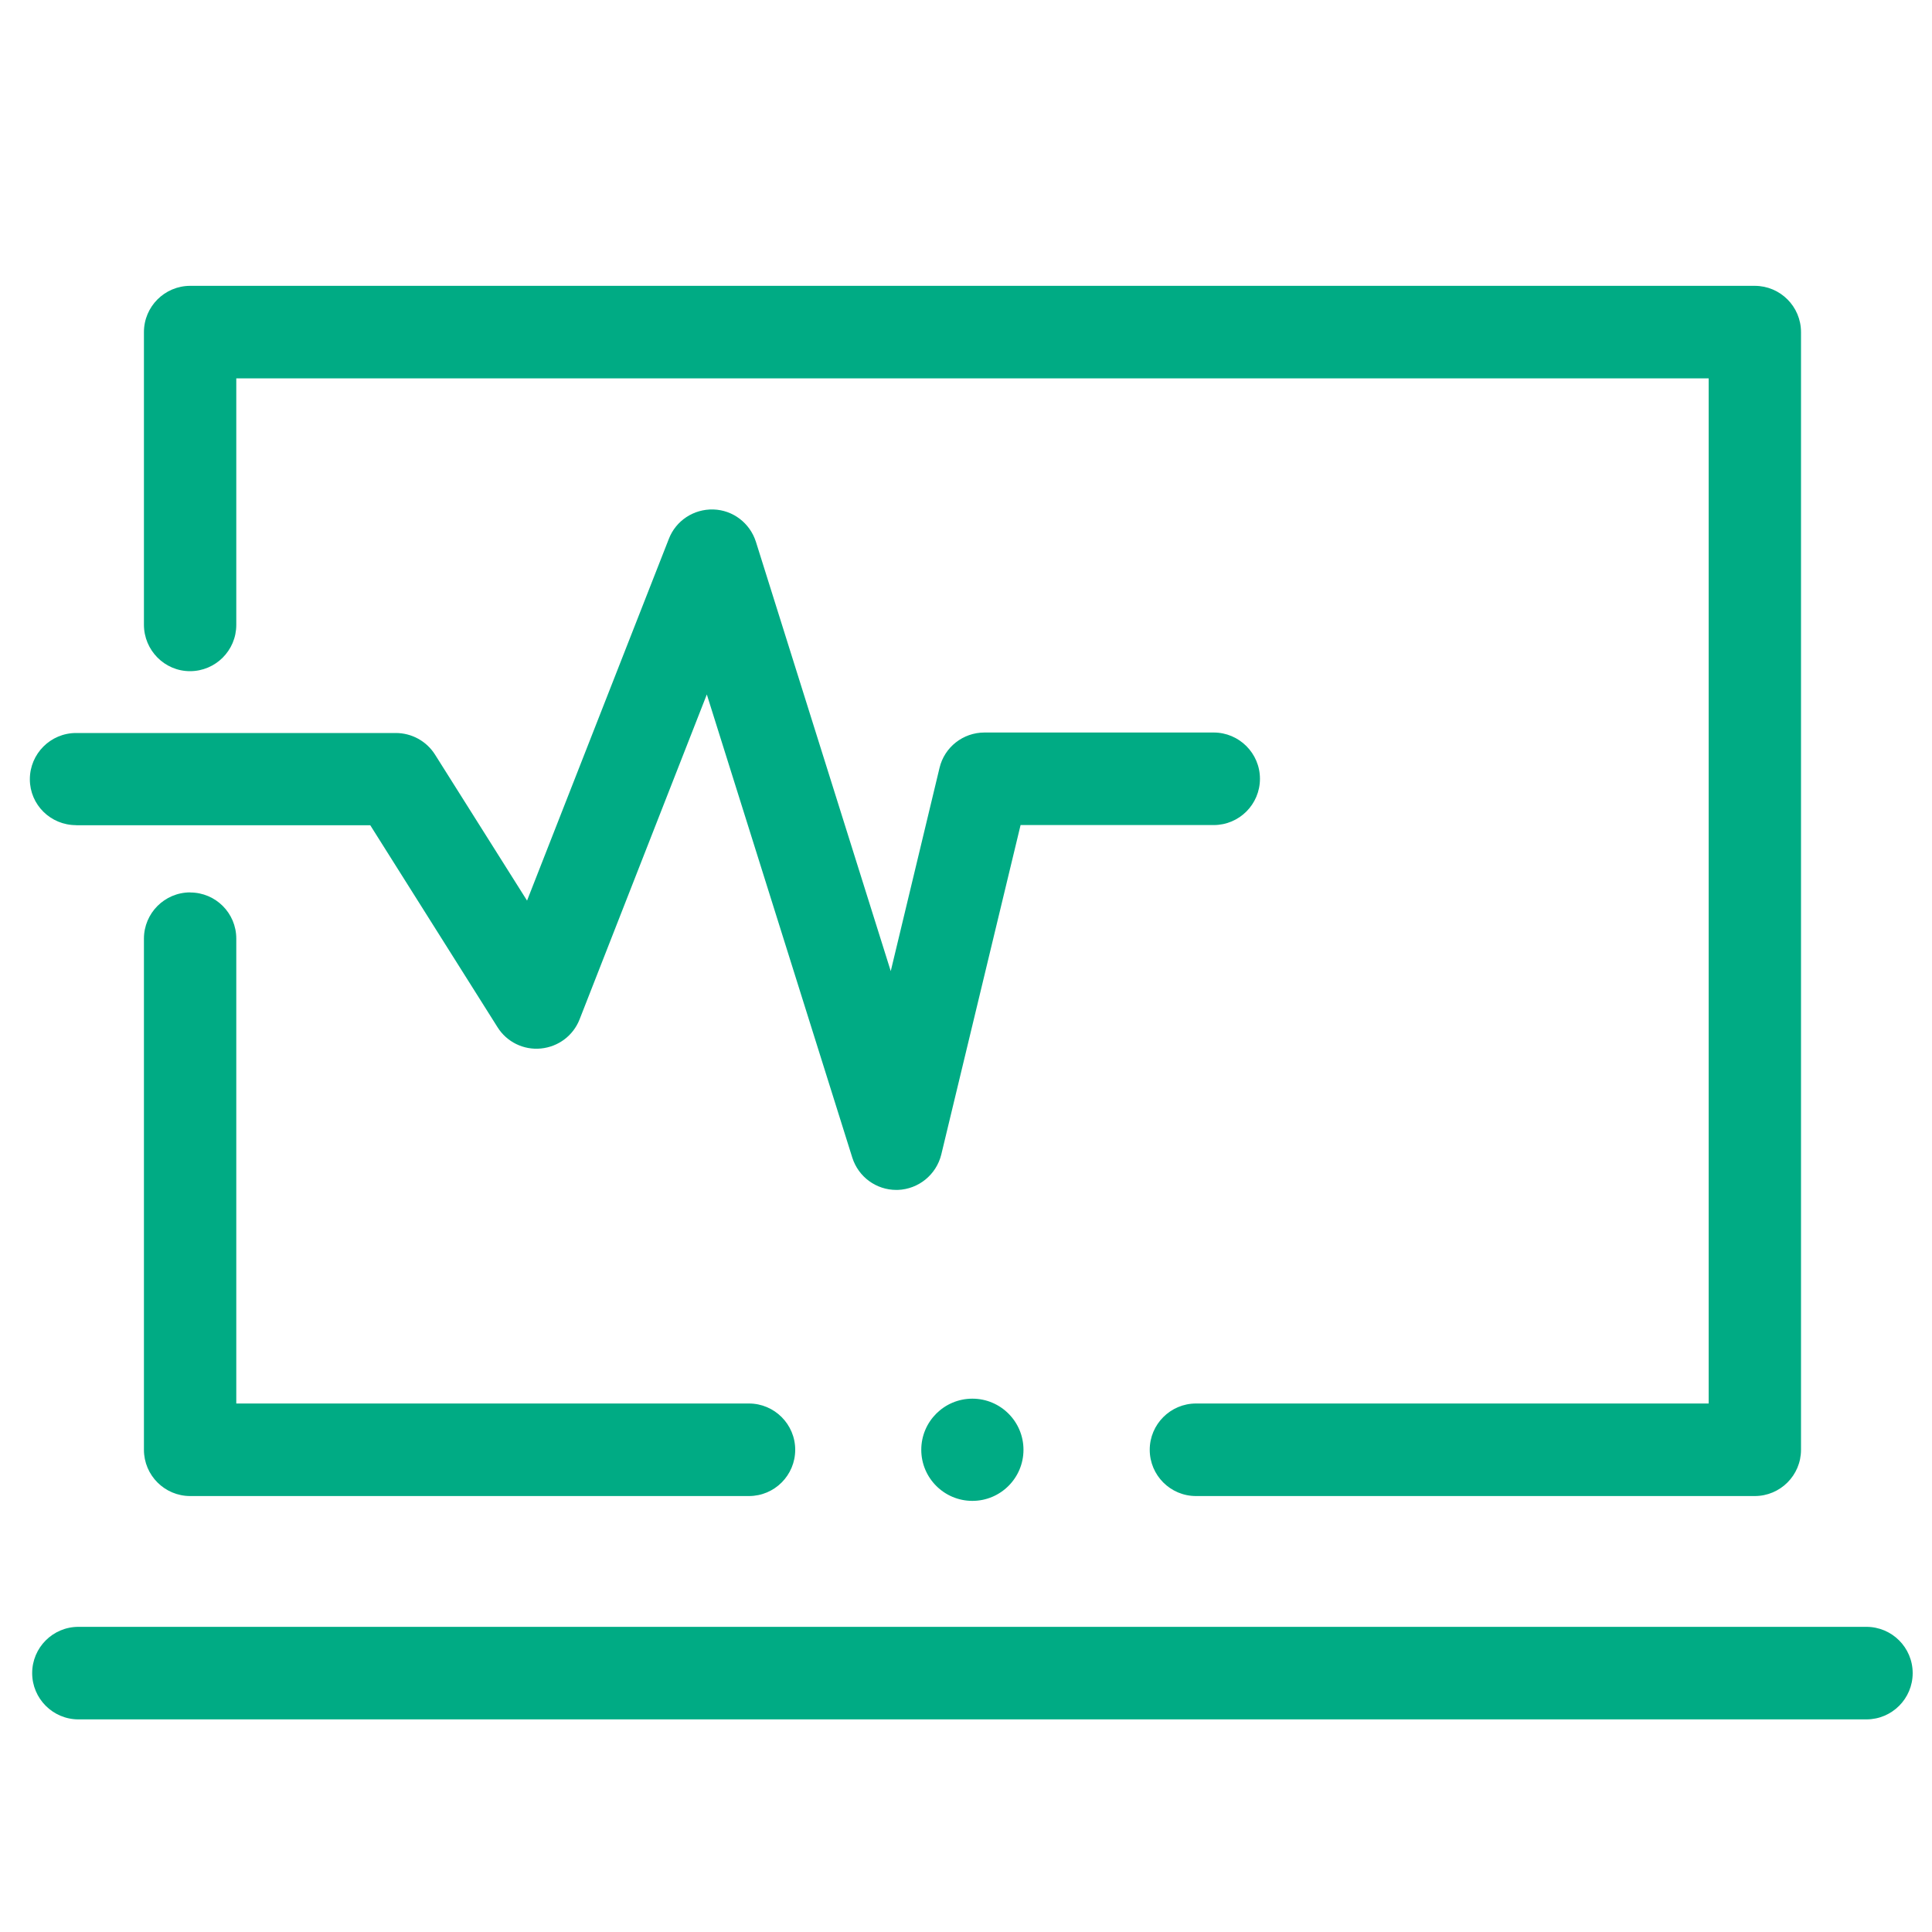
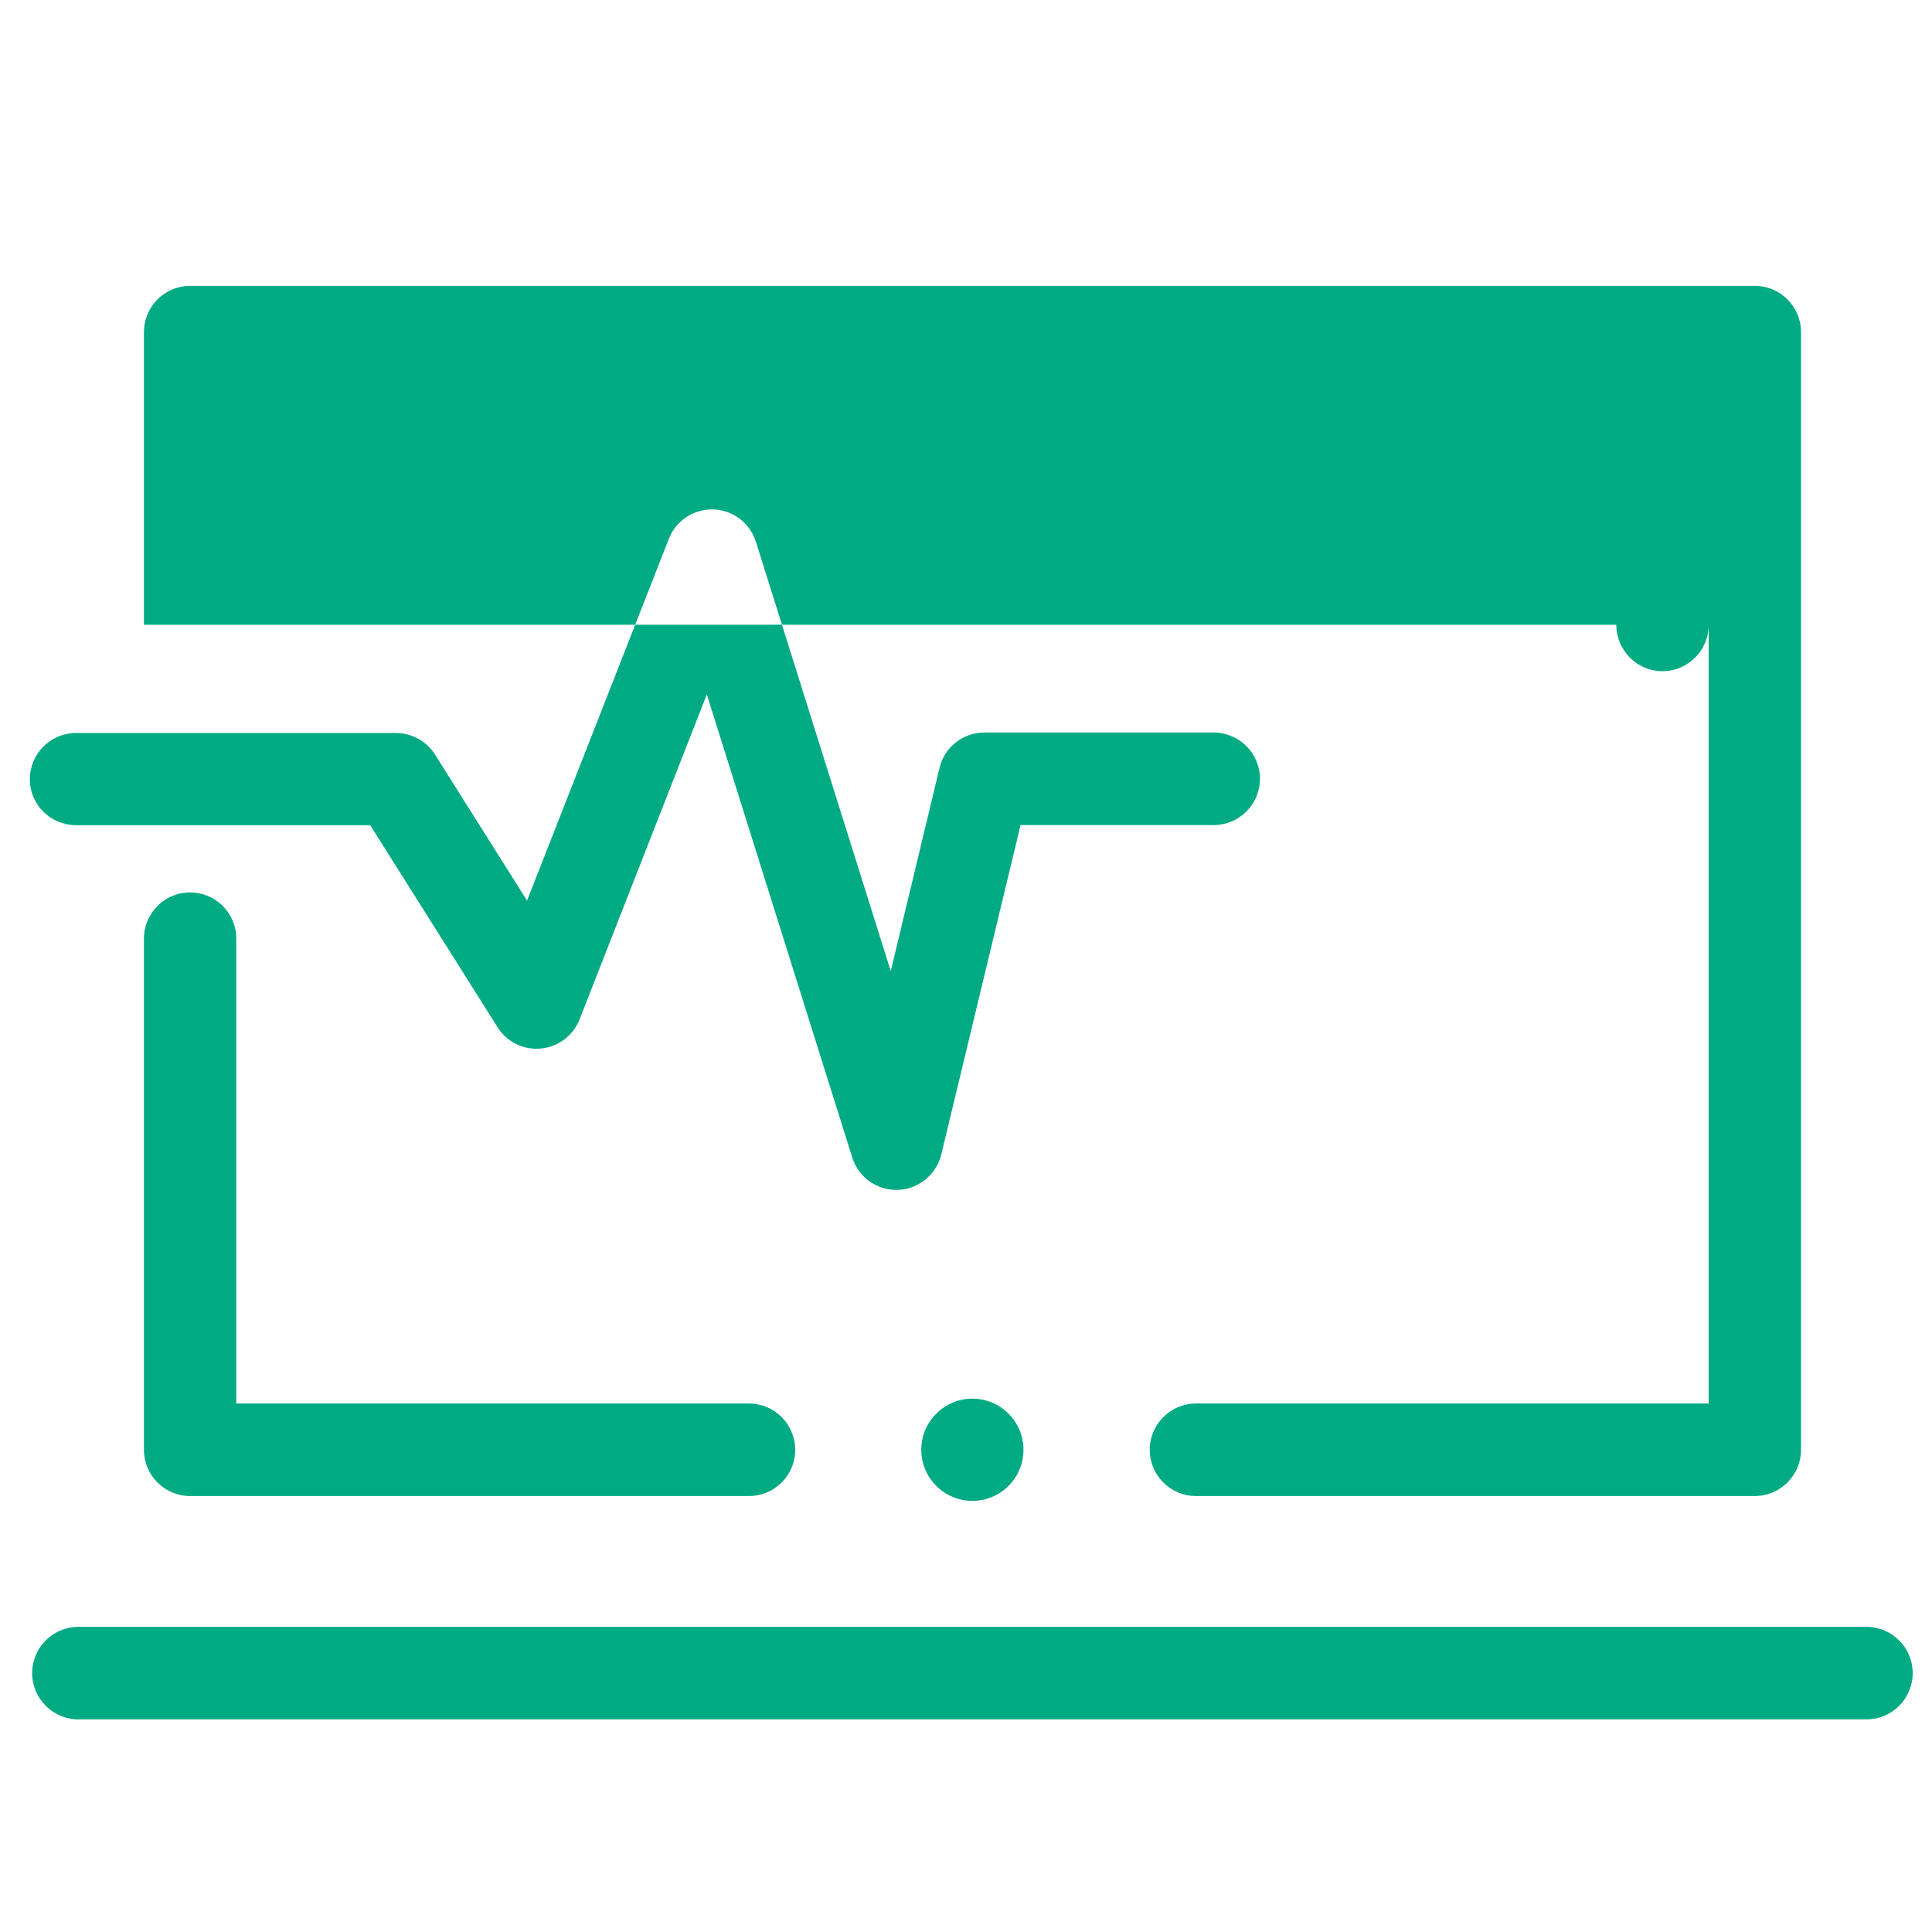
<svg xmlns="http://www.w3.org/2000/svg" id="Layer_1" data-name="Layer 1" viewBox="0 0 200 200">
  <defs>
    <style>
      .cls-1 {
        fill: #00ab84;
      }
    </style>
  </defs>
-   <path class="cls-1" d="M14.9,64.67v-30.29c0-2.65,2.15-4.79,4.79-4.79H181.65c2.65,0,4.79,2.15,4.79,4.79v115.7c0,2.65-2.15,4.79-4.79,4.79h-57.84c-2.65,0-4.79-2.15-4.79-4.79s2.15-4.79,4.79-4.79h53.07V39.17H24.46v25.52c0,2.65-2.15,4.79-4.79,4.79s-4.77-2.17-4.77-4.81Zm-7.02,20.76h30.45l13.17,20.9c.95,1.53,2.7,2.39,4.5,2.21s3.34-1.33,4-3.02l13.17-33.63,15.06,47.95c.64,2.01,2.49,3.34,4.55,3.34h.16c2.15-.08,3.98-1.57,4.5-3.66l8.21-34.11h19.99c2.65,0,4.79-2.15,4.79-4.79s-2.15-4.79-4.79-4.79h-23.73c-2.21,0-4.14,1.51-4.65,3.66l-5.05,21.04-13.96-44.45c-.62-1.93-2.37-3.28-4.4-3.34s-3.88,1.15-4.61,3.04l-14.68,37.45-9.53-15.12c-.88-1.39-2.41-2.23-4.06-2.23H7.88c-2.65,0-4.79,2.15-4.79,4.79s2.15,4.75,4.79,4.75Zm185.33,82.98H8.12c-2.65,0-4.79,2.15-4.79,4.79s2.15,4.79,4.79,4.79H193.21c2.65,0,4.79-2.15,4.79-4.79,0-2.65-2.15-4.79-4.79-4.79ZM19.69,92.38c-2.65,0-4.79,2.15-4.79,4.79v52.91c0,2.65,2.15,4.79,4.79,4.79h57.84c2.65,0,4.79-2.15,4.79-4.79s-2.15-4.79-4.79-4.79H24.46v-48.13c0-2.63-2.13-4.77-4.77-4.77Zm80.97,52.41c2.92,0,5.29,2.37,5.29,5.29s-2.37,5.29-5.29,5.29-5.29-2.37-5.29-5.29,2.37-5.29,5.29-5.29h0Z" />
+   <path class="cls-1" d="M14.9,64.67v-30.29c0-2.65,2.15-4.79,4.79-4.79H181.65c2.65,0,4.79,2.15,4.79,4.79v115.7c0,2.65-2.15,4.79-4.79,4.79h-57.84c-2.65,0-4.79-2.15-4.79-4.79s2.15-4.79,4.79-4.79h53.07V39.17v25.52c0,2.65-2.15,4.79-4.79,4.79s-4.77-2.17-4.77-4.81Zm-7.02,20.76h30.45l13.17,20.9c.95,1.53,2.7,2.39,4.5,2.21s3.34-1.33,4-3.02l13.17-33.63,15.06,47.95c.64,2.01,2.49,3.34,4.55,3.34h.16c2.15-.08,3.98-1.57,4.5-3.66l8.21-34.11h19.99c2.65,0,4.79-2.15,4.79-4.79s-2.15-4.79-4.79-4.79h-23.73c-2.21,0-4.14,1.51-4.65,3.66l-5.05,21.04-13.96-44.45c-.62-1.93-2.37-3.28-4.4-3.34s-3.88,1.15-4.61,3.04l-14.68,37.45-9.53-15.12c-.88-1.39-2.41-2.23-4.06-2.23H7.88c-2.65,0-4.79,2.15-4.79,4.79s2.15,4.75,4.79,4.75Zm185.33,82.98H8.12c-2.65,0-4.79,2.15-4.79,4.79s2.15,4.79,4.79,4.79H193.21c2.65,0,4.79-2.15,4.79-4.79,0-2.65-2.15-4.79-4.79-4.79ZM19.69,92.38c-2.65,0-4.79,2.15-4.79,4.79v52.91c0,2.65,2.15,4.79,4.79,4.79h57.84c2.65,0,4.79-2.15,4.79-4.79s-2.15-4.79-4.79-4.79H24.46v-48.13c0-2.63-2.13-4.77-4.77-4.77Zm80.97,52.41c2.92,0,5.29,2.37,5.29,5.29s-2.37,5.29-5.29,5.29-5.29-2.37-5.29-5.29,2.37-5.29,5.29-5.29h0Z" />
</svg>